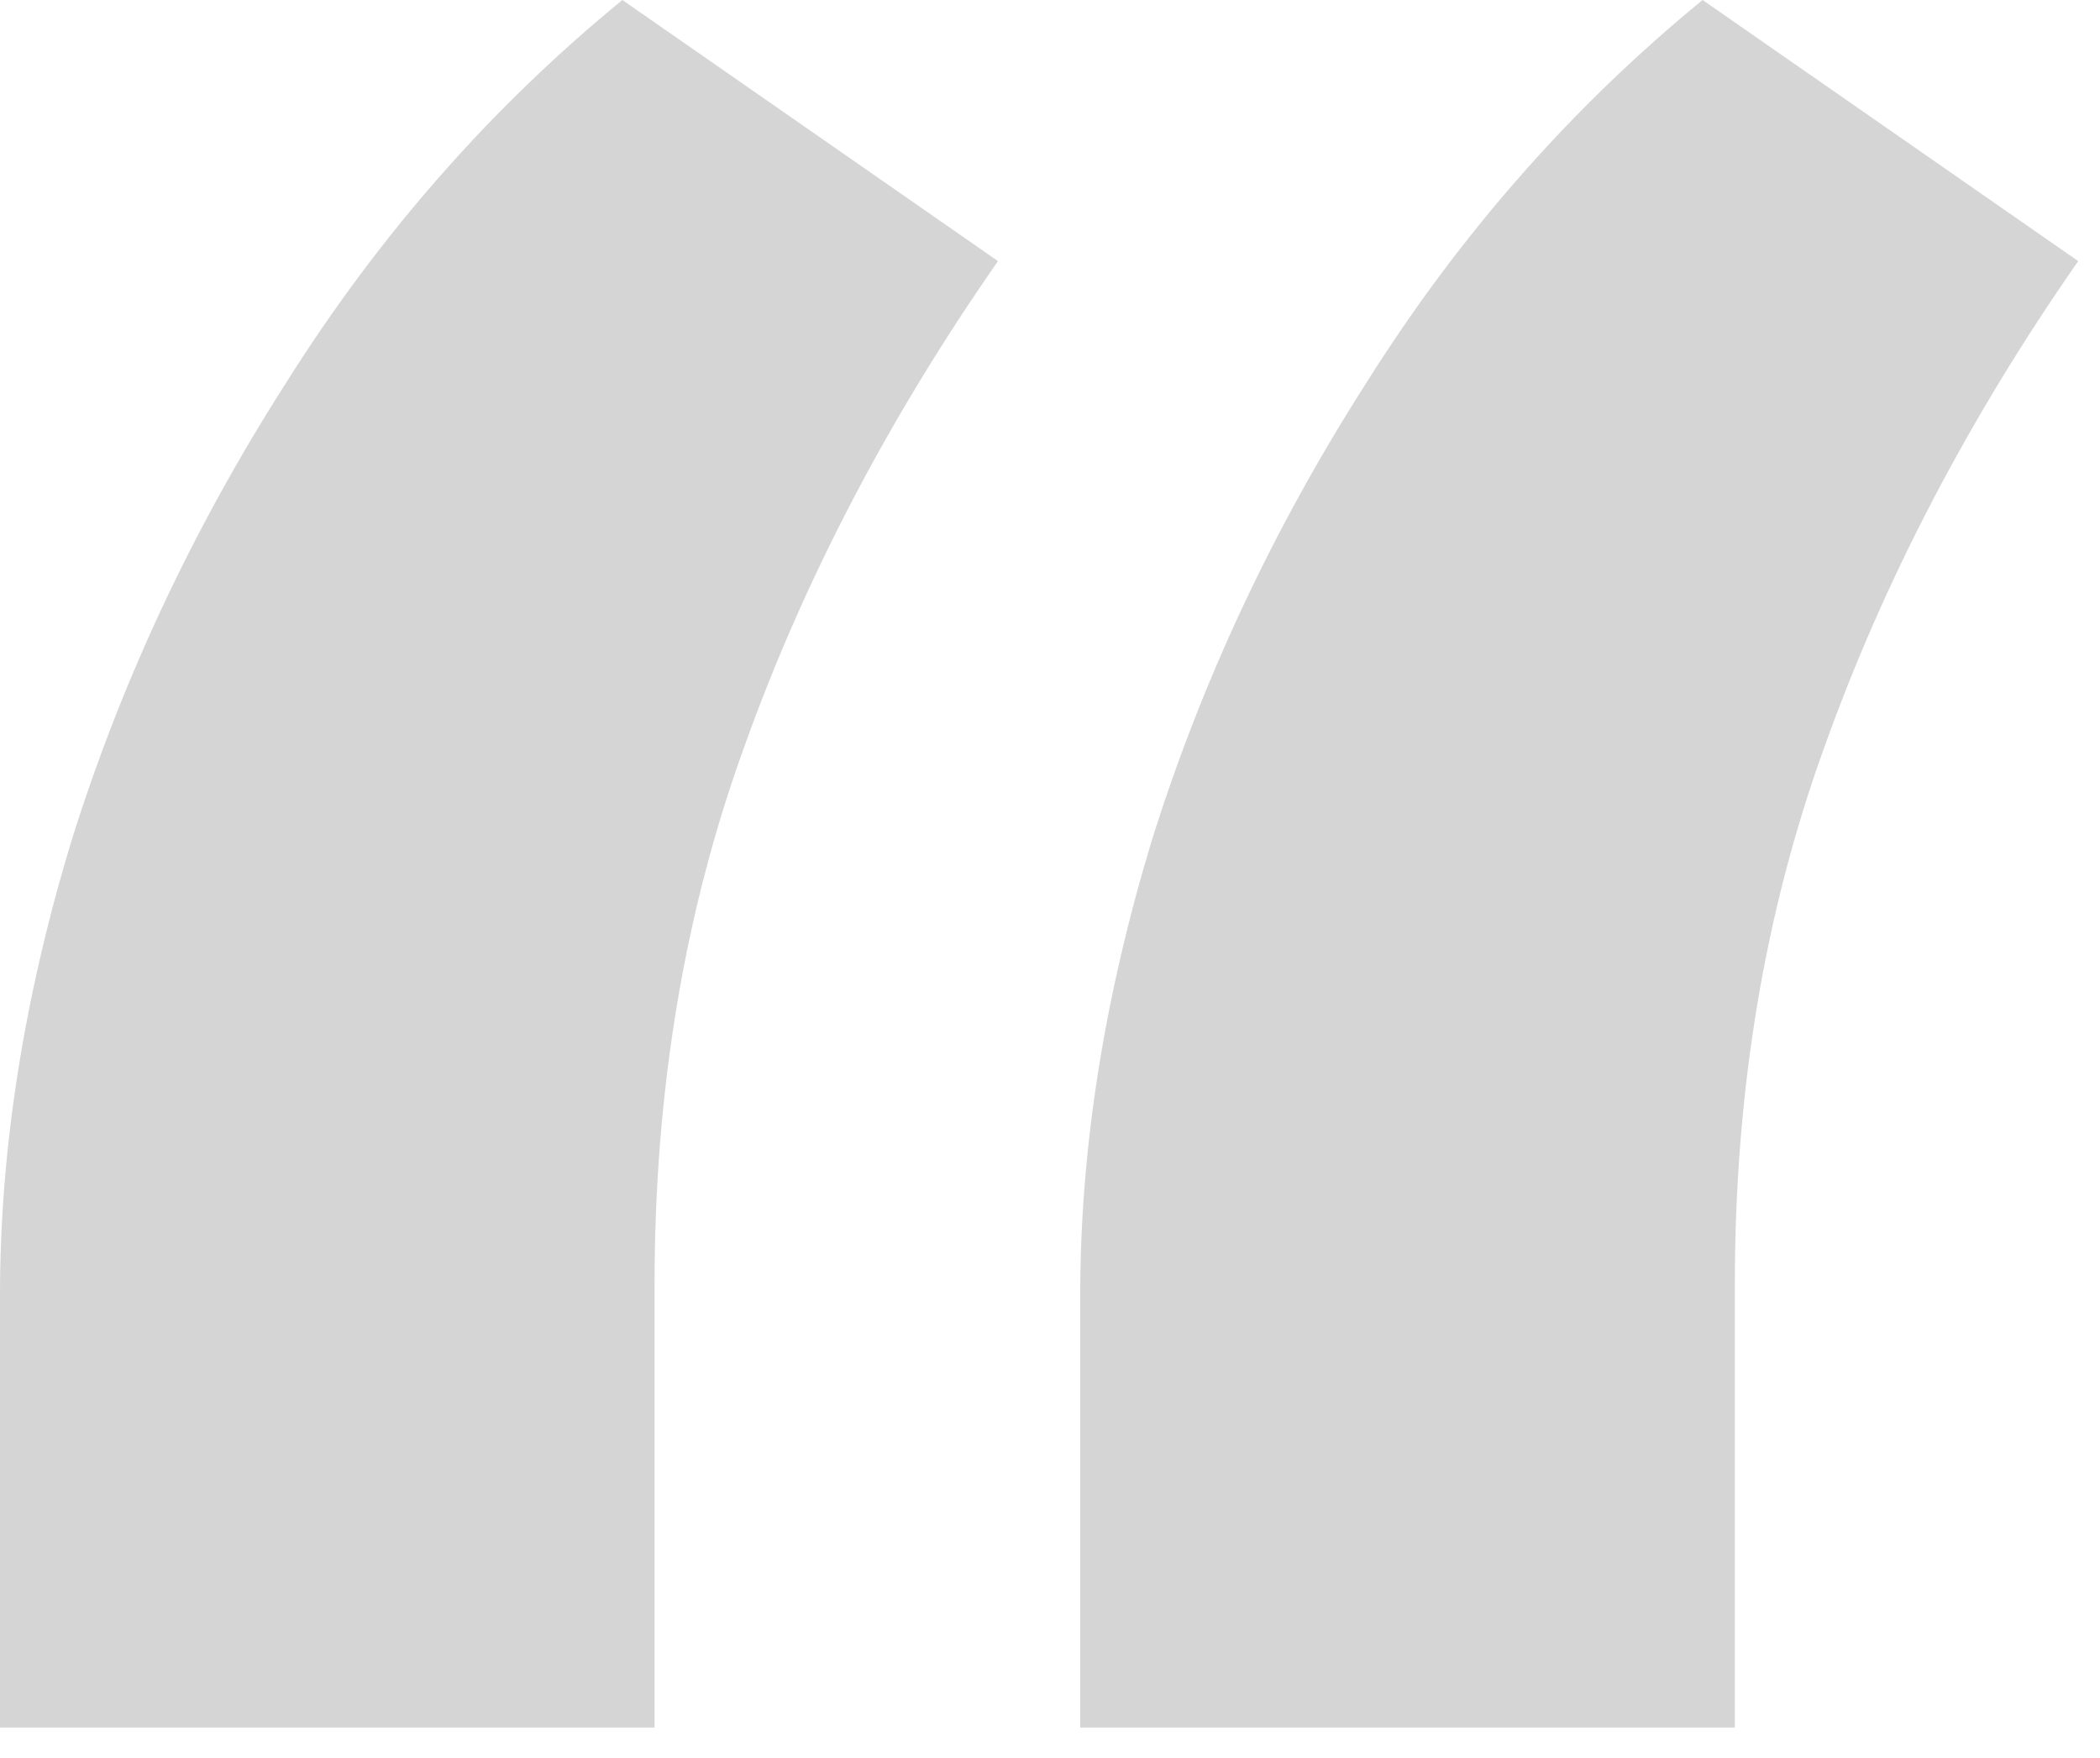
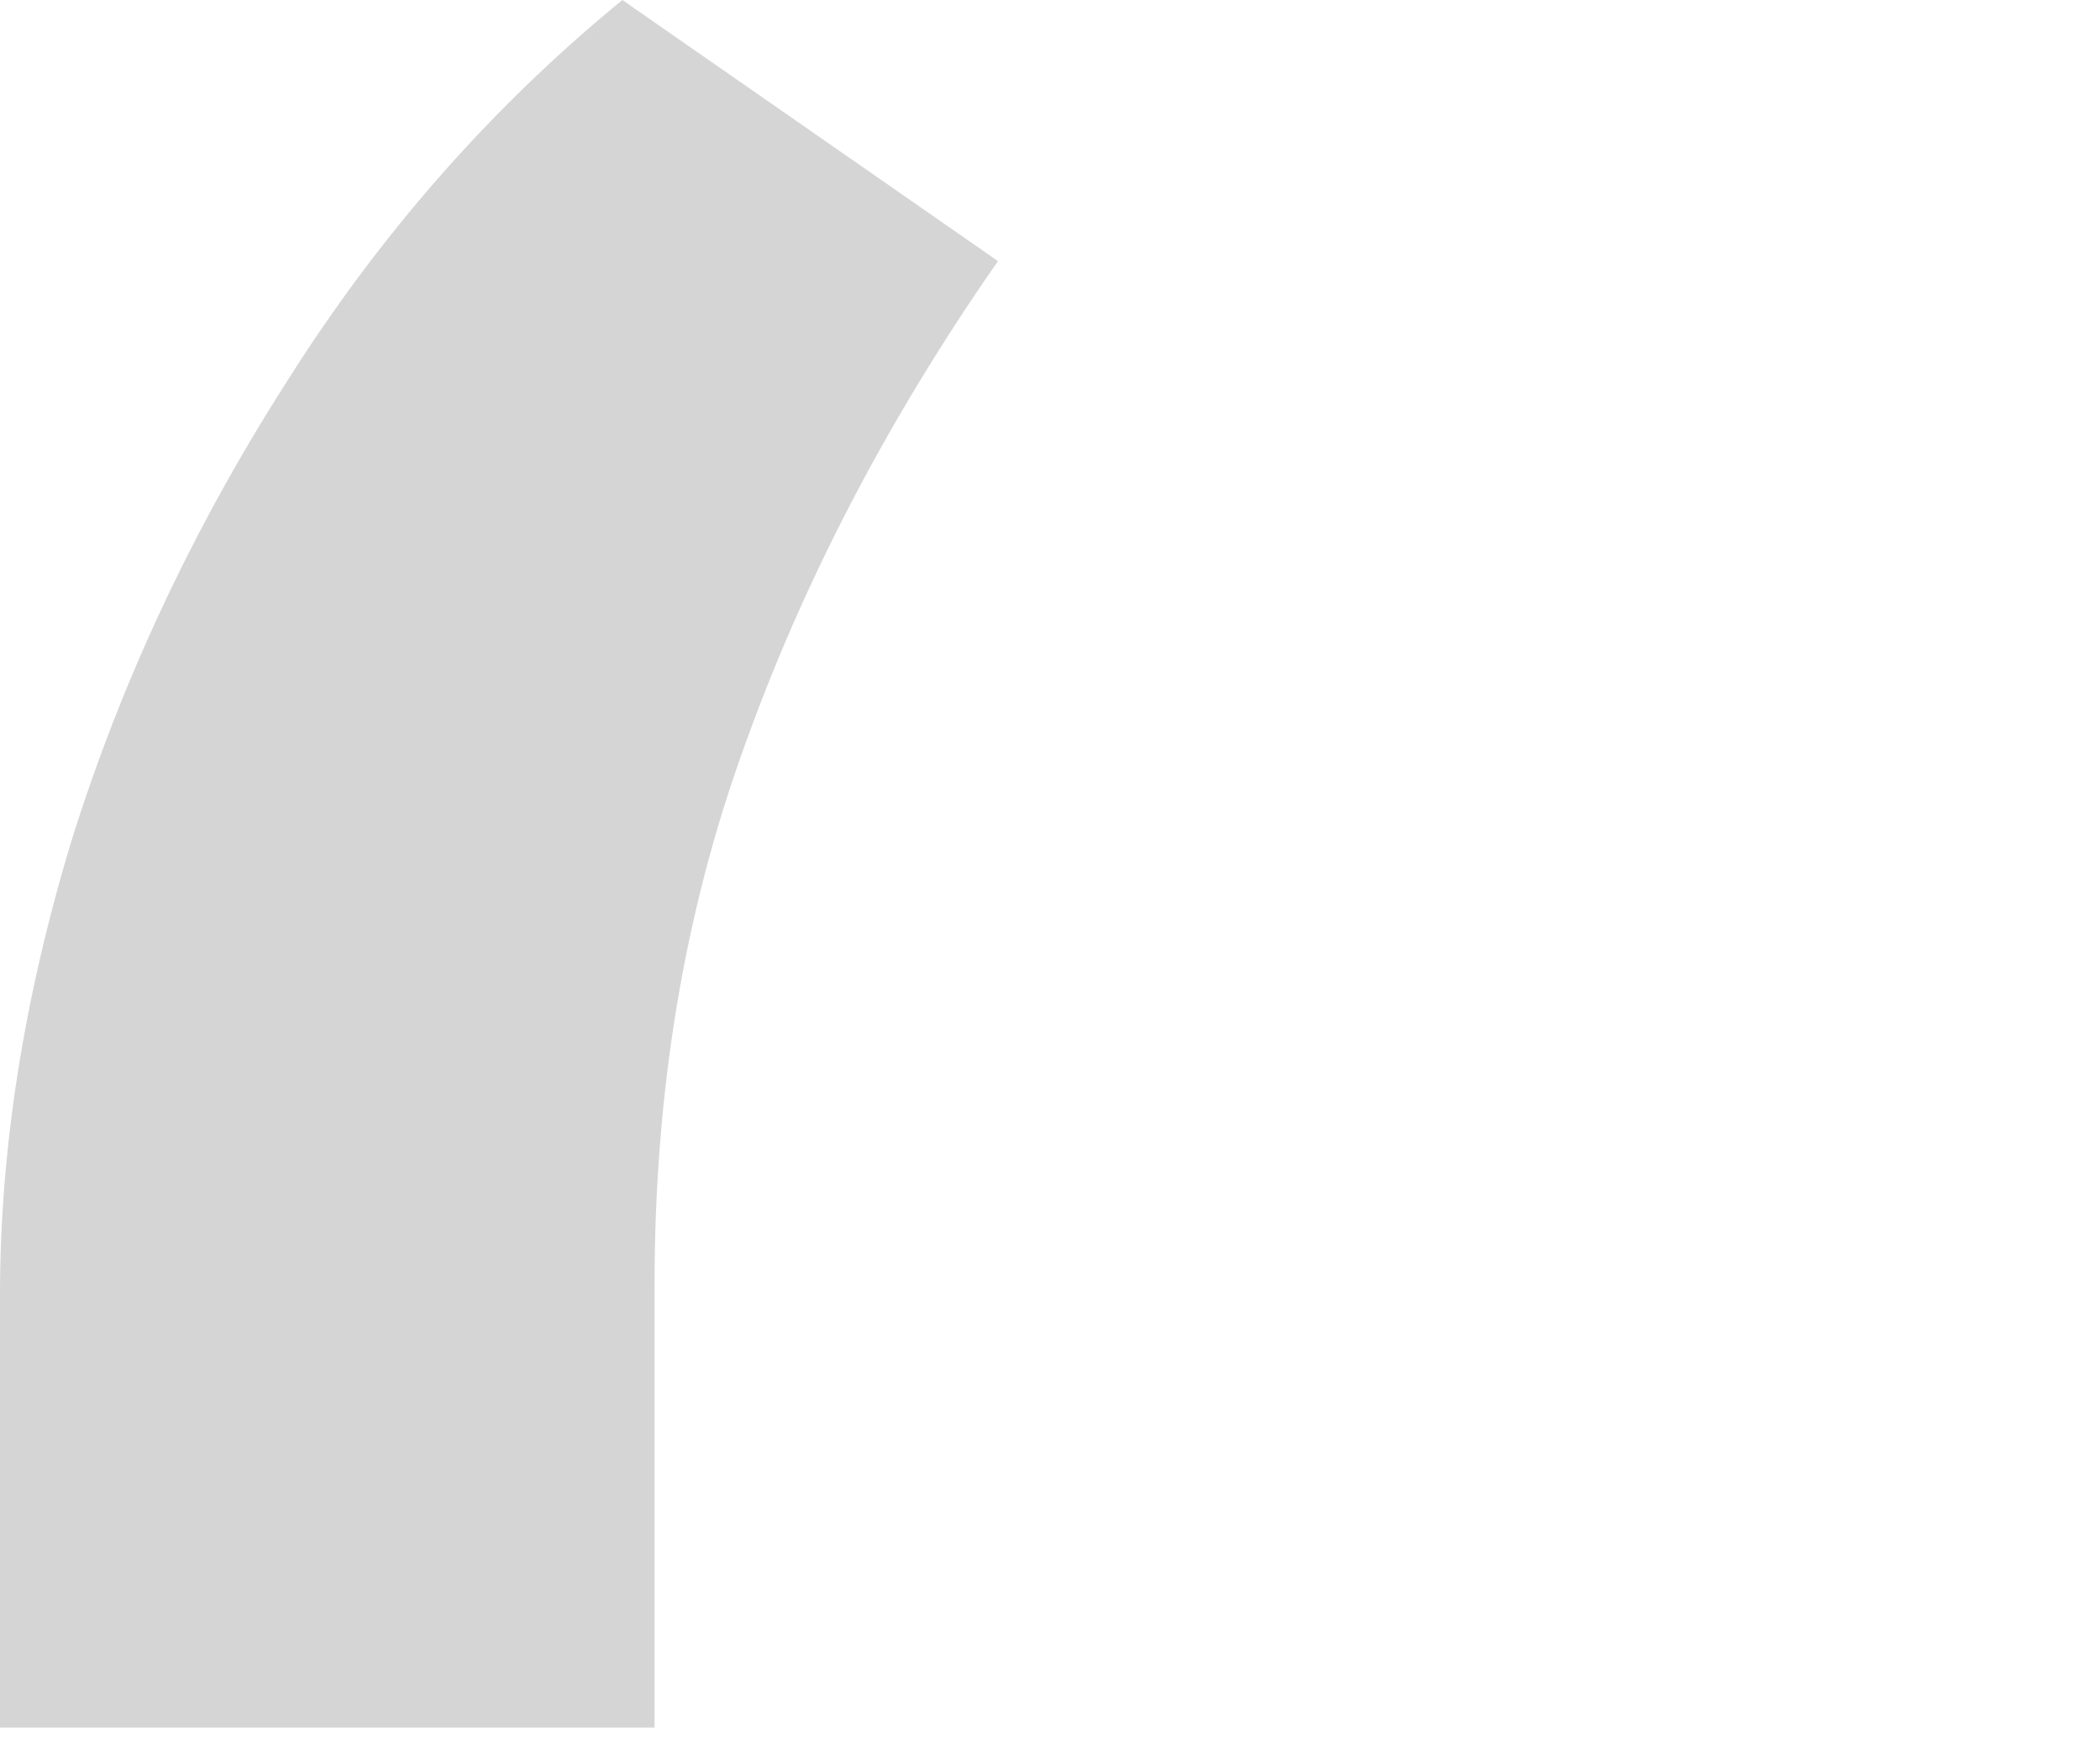
<svg xmlns="http://www.w3.org/2000/svg" width="43" height="36" viewBox="0 0 43 36" fill="none">
  <path d="M0 35.376V26.514C0 23.535 0.488 20.435 1.465 17.212C2.49 13.94 3.955 10.815 5.859 7.837C7.764 4.81 10.059 2.197 12.744 0L20.435 5.347C18.189 8.569 16.455 11.89 15.234 15.308C14.014 18.677 13.403 22.339 13.403 26.294V35.376H0Z" fill="#D5D5D5" />
-   <path d="M22.119 35.376V26.514C22.119 23.535 22.607 20.435 23.584 17.212C24.609 13.94 26.074 10.815 27.979 7.837C29.883 4.81 32.178 2.197 34.863 0L42.554 5.347C40.308 8.569 38.574 11.89 37.353 15.308C36.133 18.677 35.523 22.339 35.523 26.294V35.376H22.119Z" fill="#D5D5D5" />
</svg>